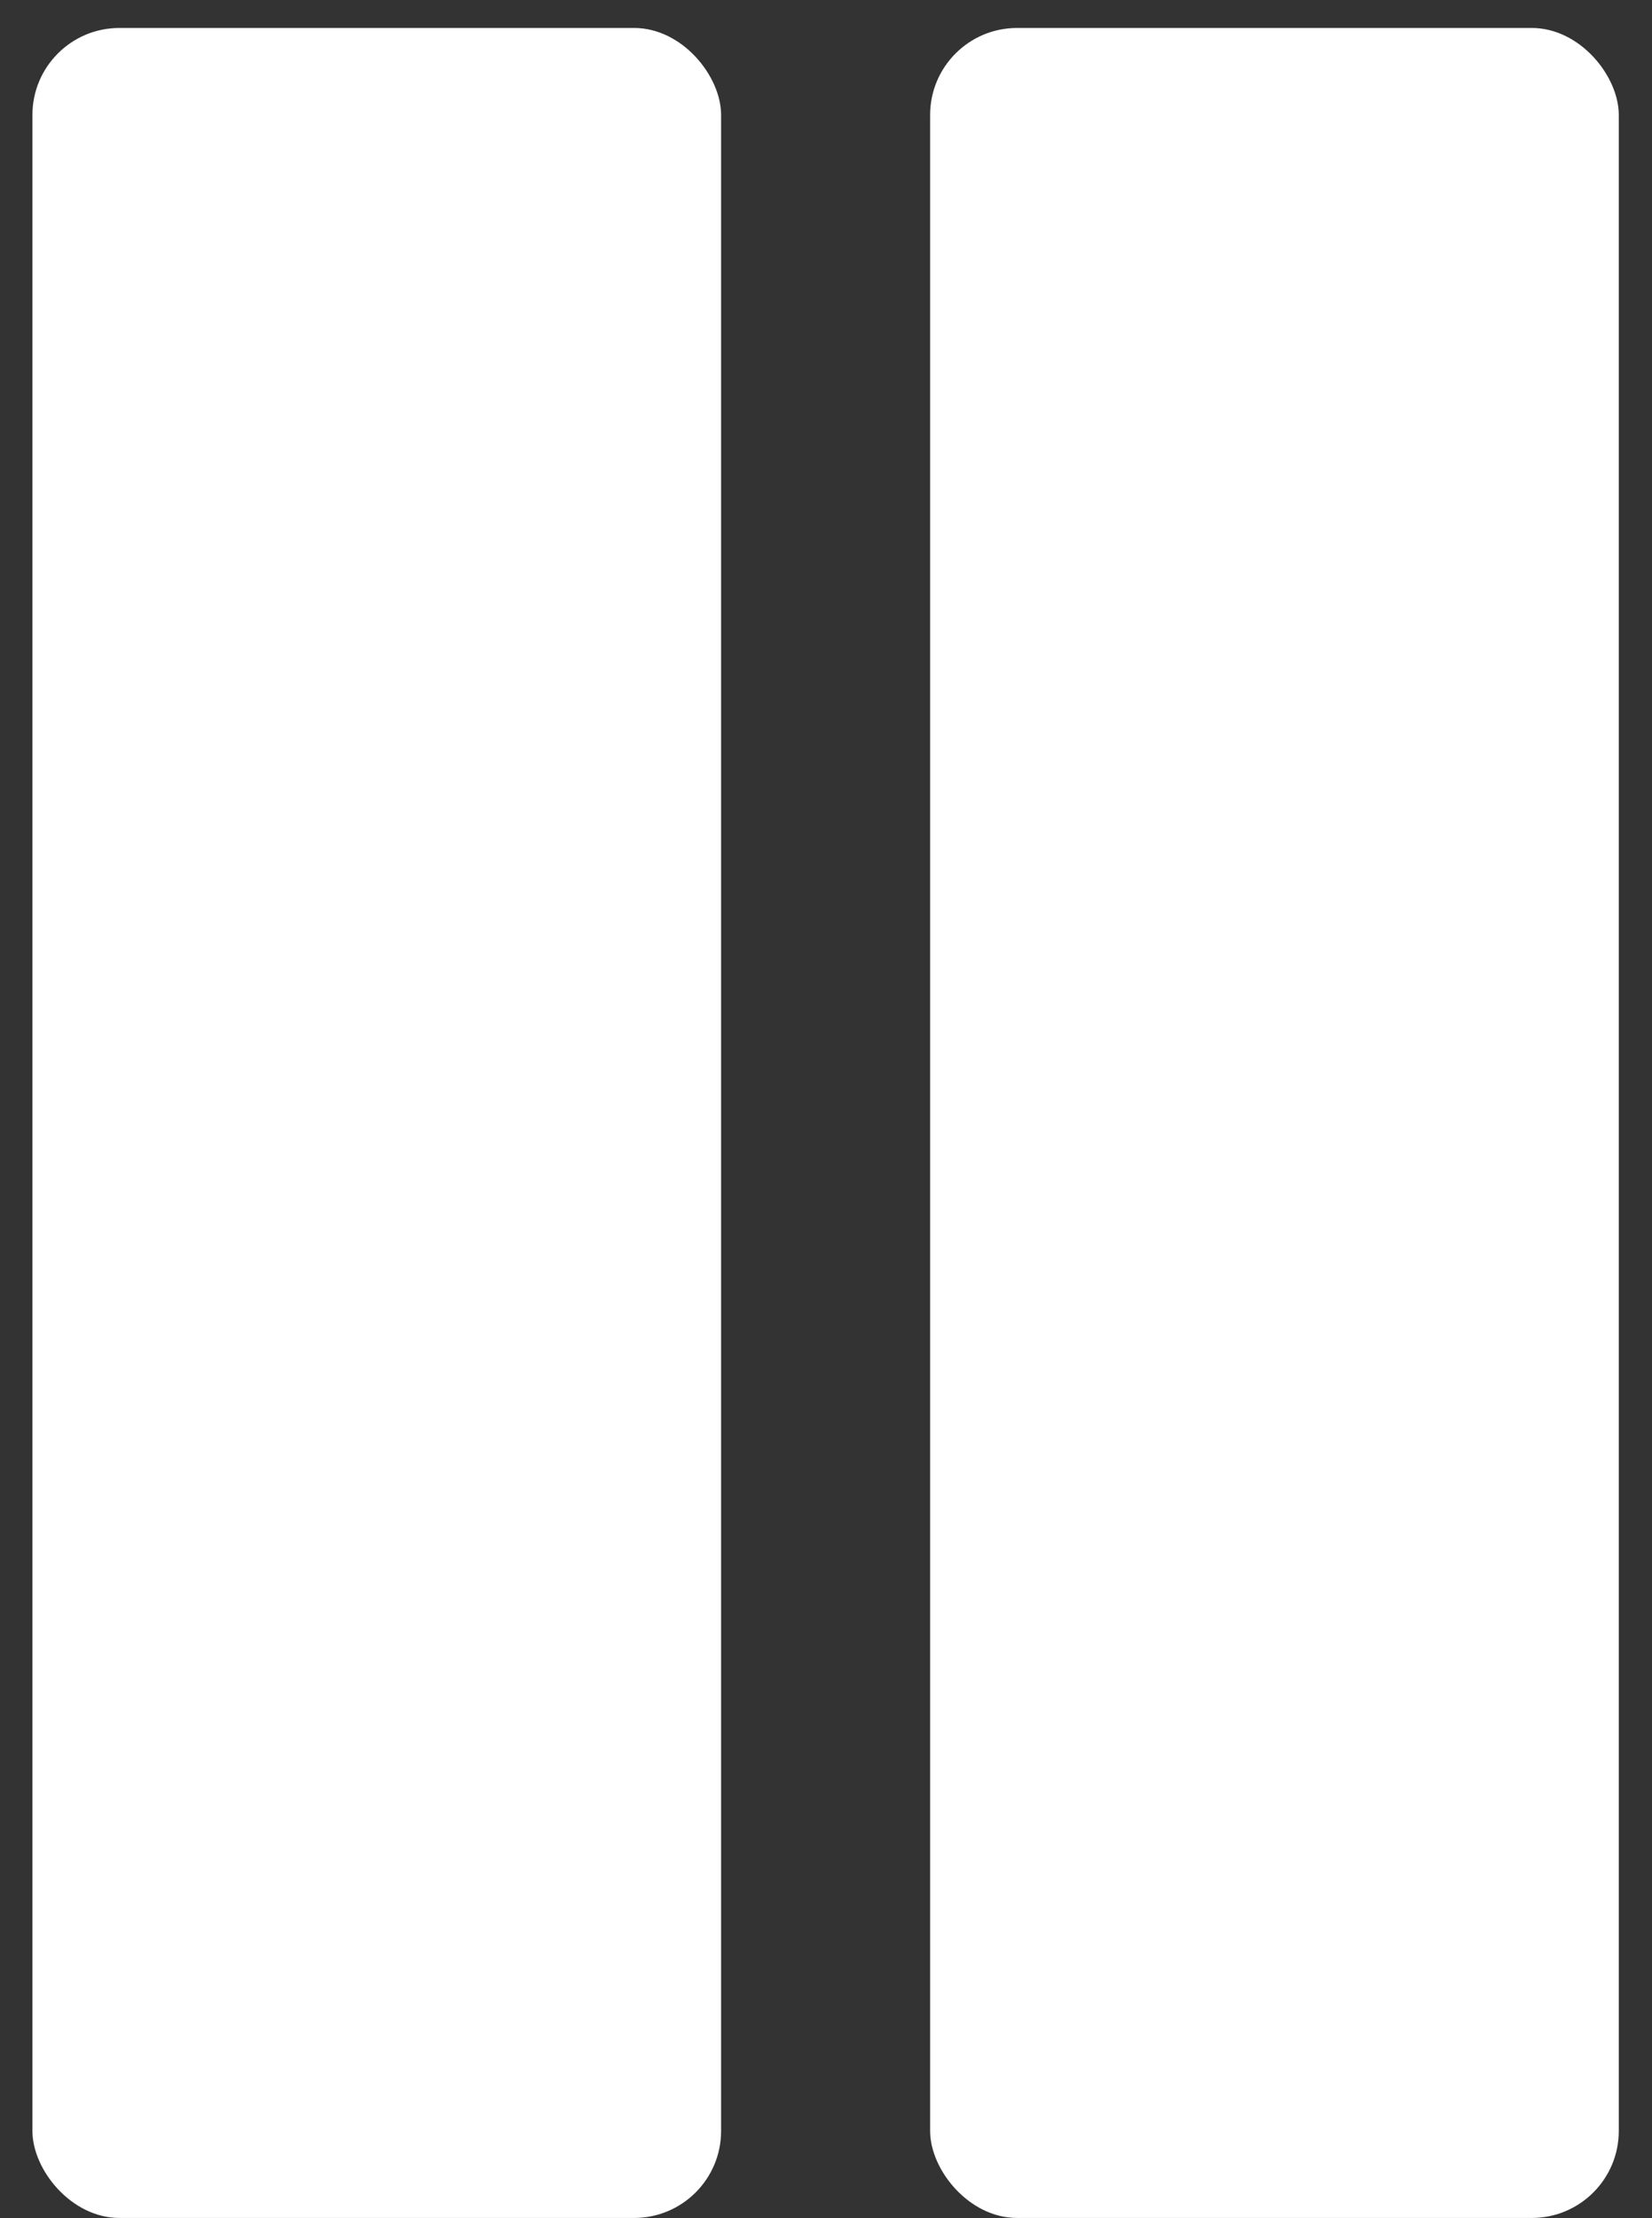
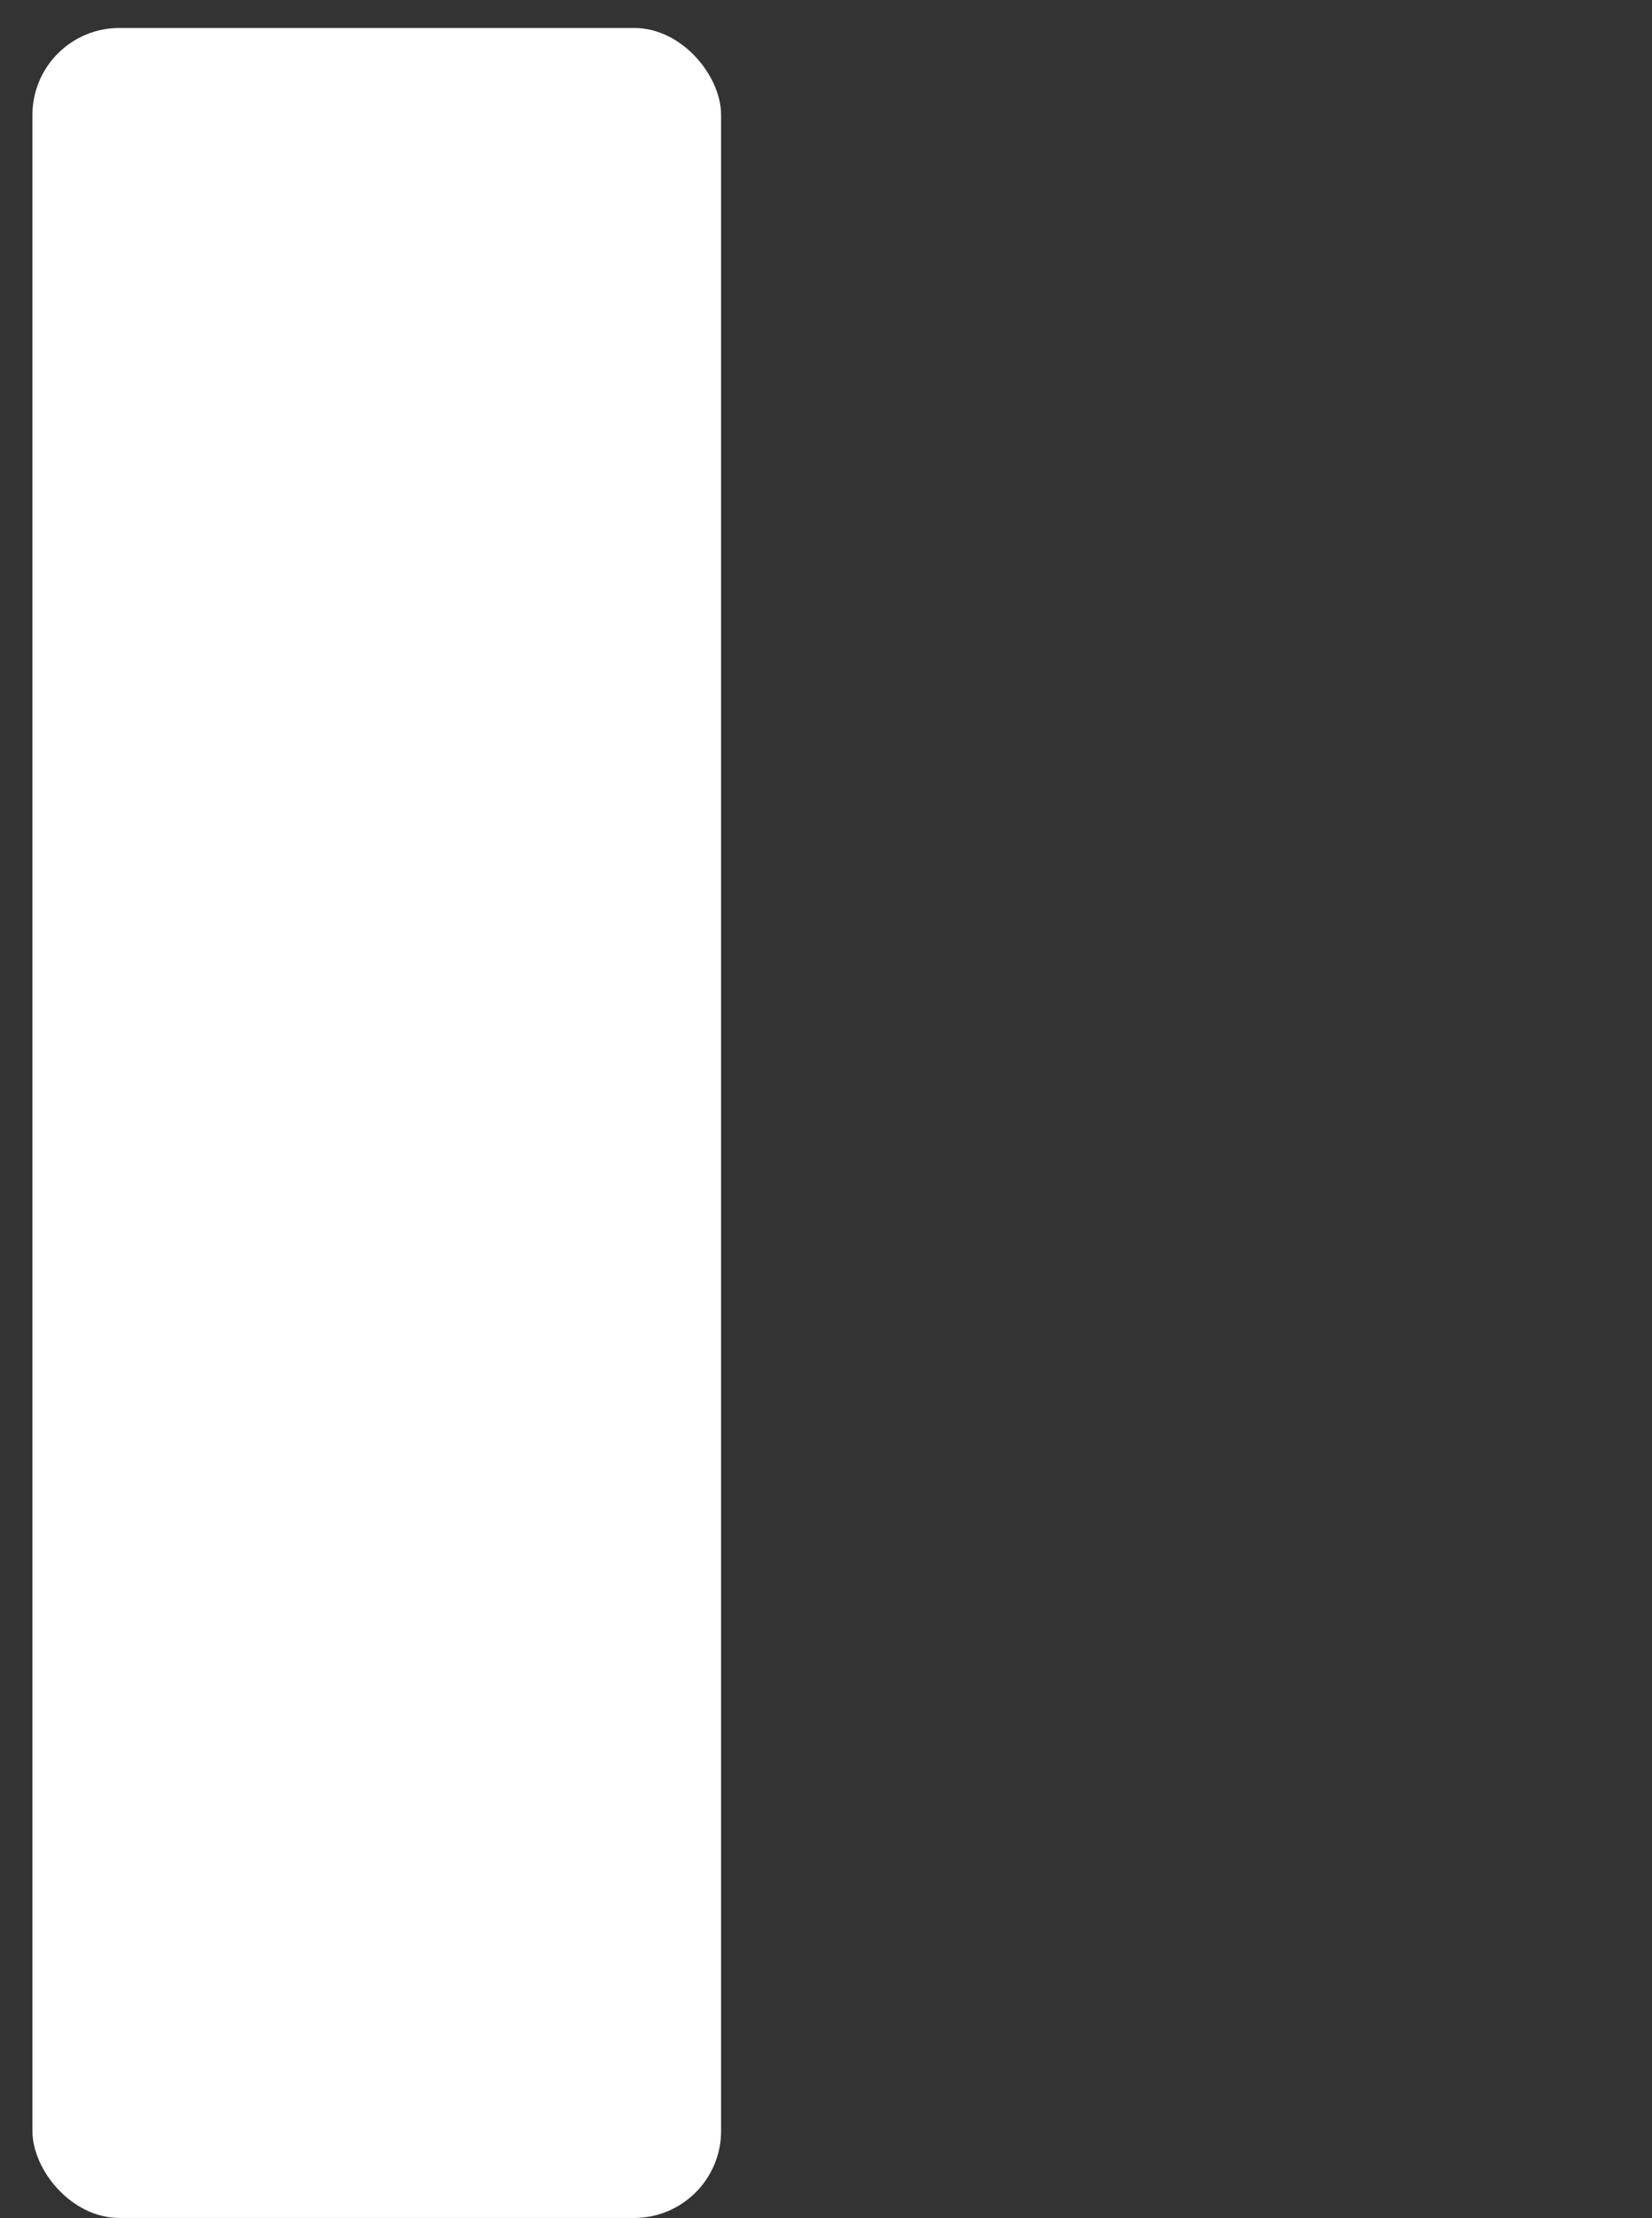
<svg xmlns="http://www.w3.org/2000/svg" width="38" height="51" viewBox="0 0 38 51" fill="none">
  <rect x="0" y="0" width="38" height="51" fill="#333333" stroke="none" />
  <rect x="0.746" y="0.643" width="15.841" height="50.352" rx="2" fill="white" />
-   <rect x="21.395" y="0.643" width="15.841" height="50.352" rx="2" fill="white" />
</svg>